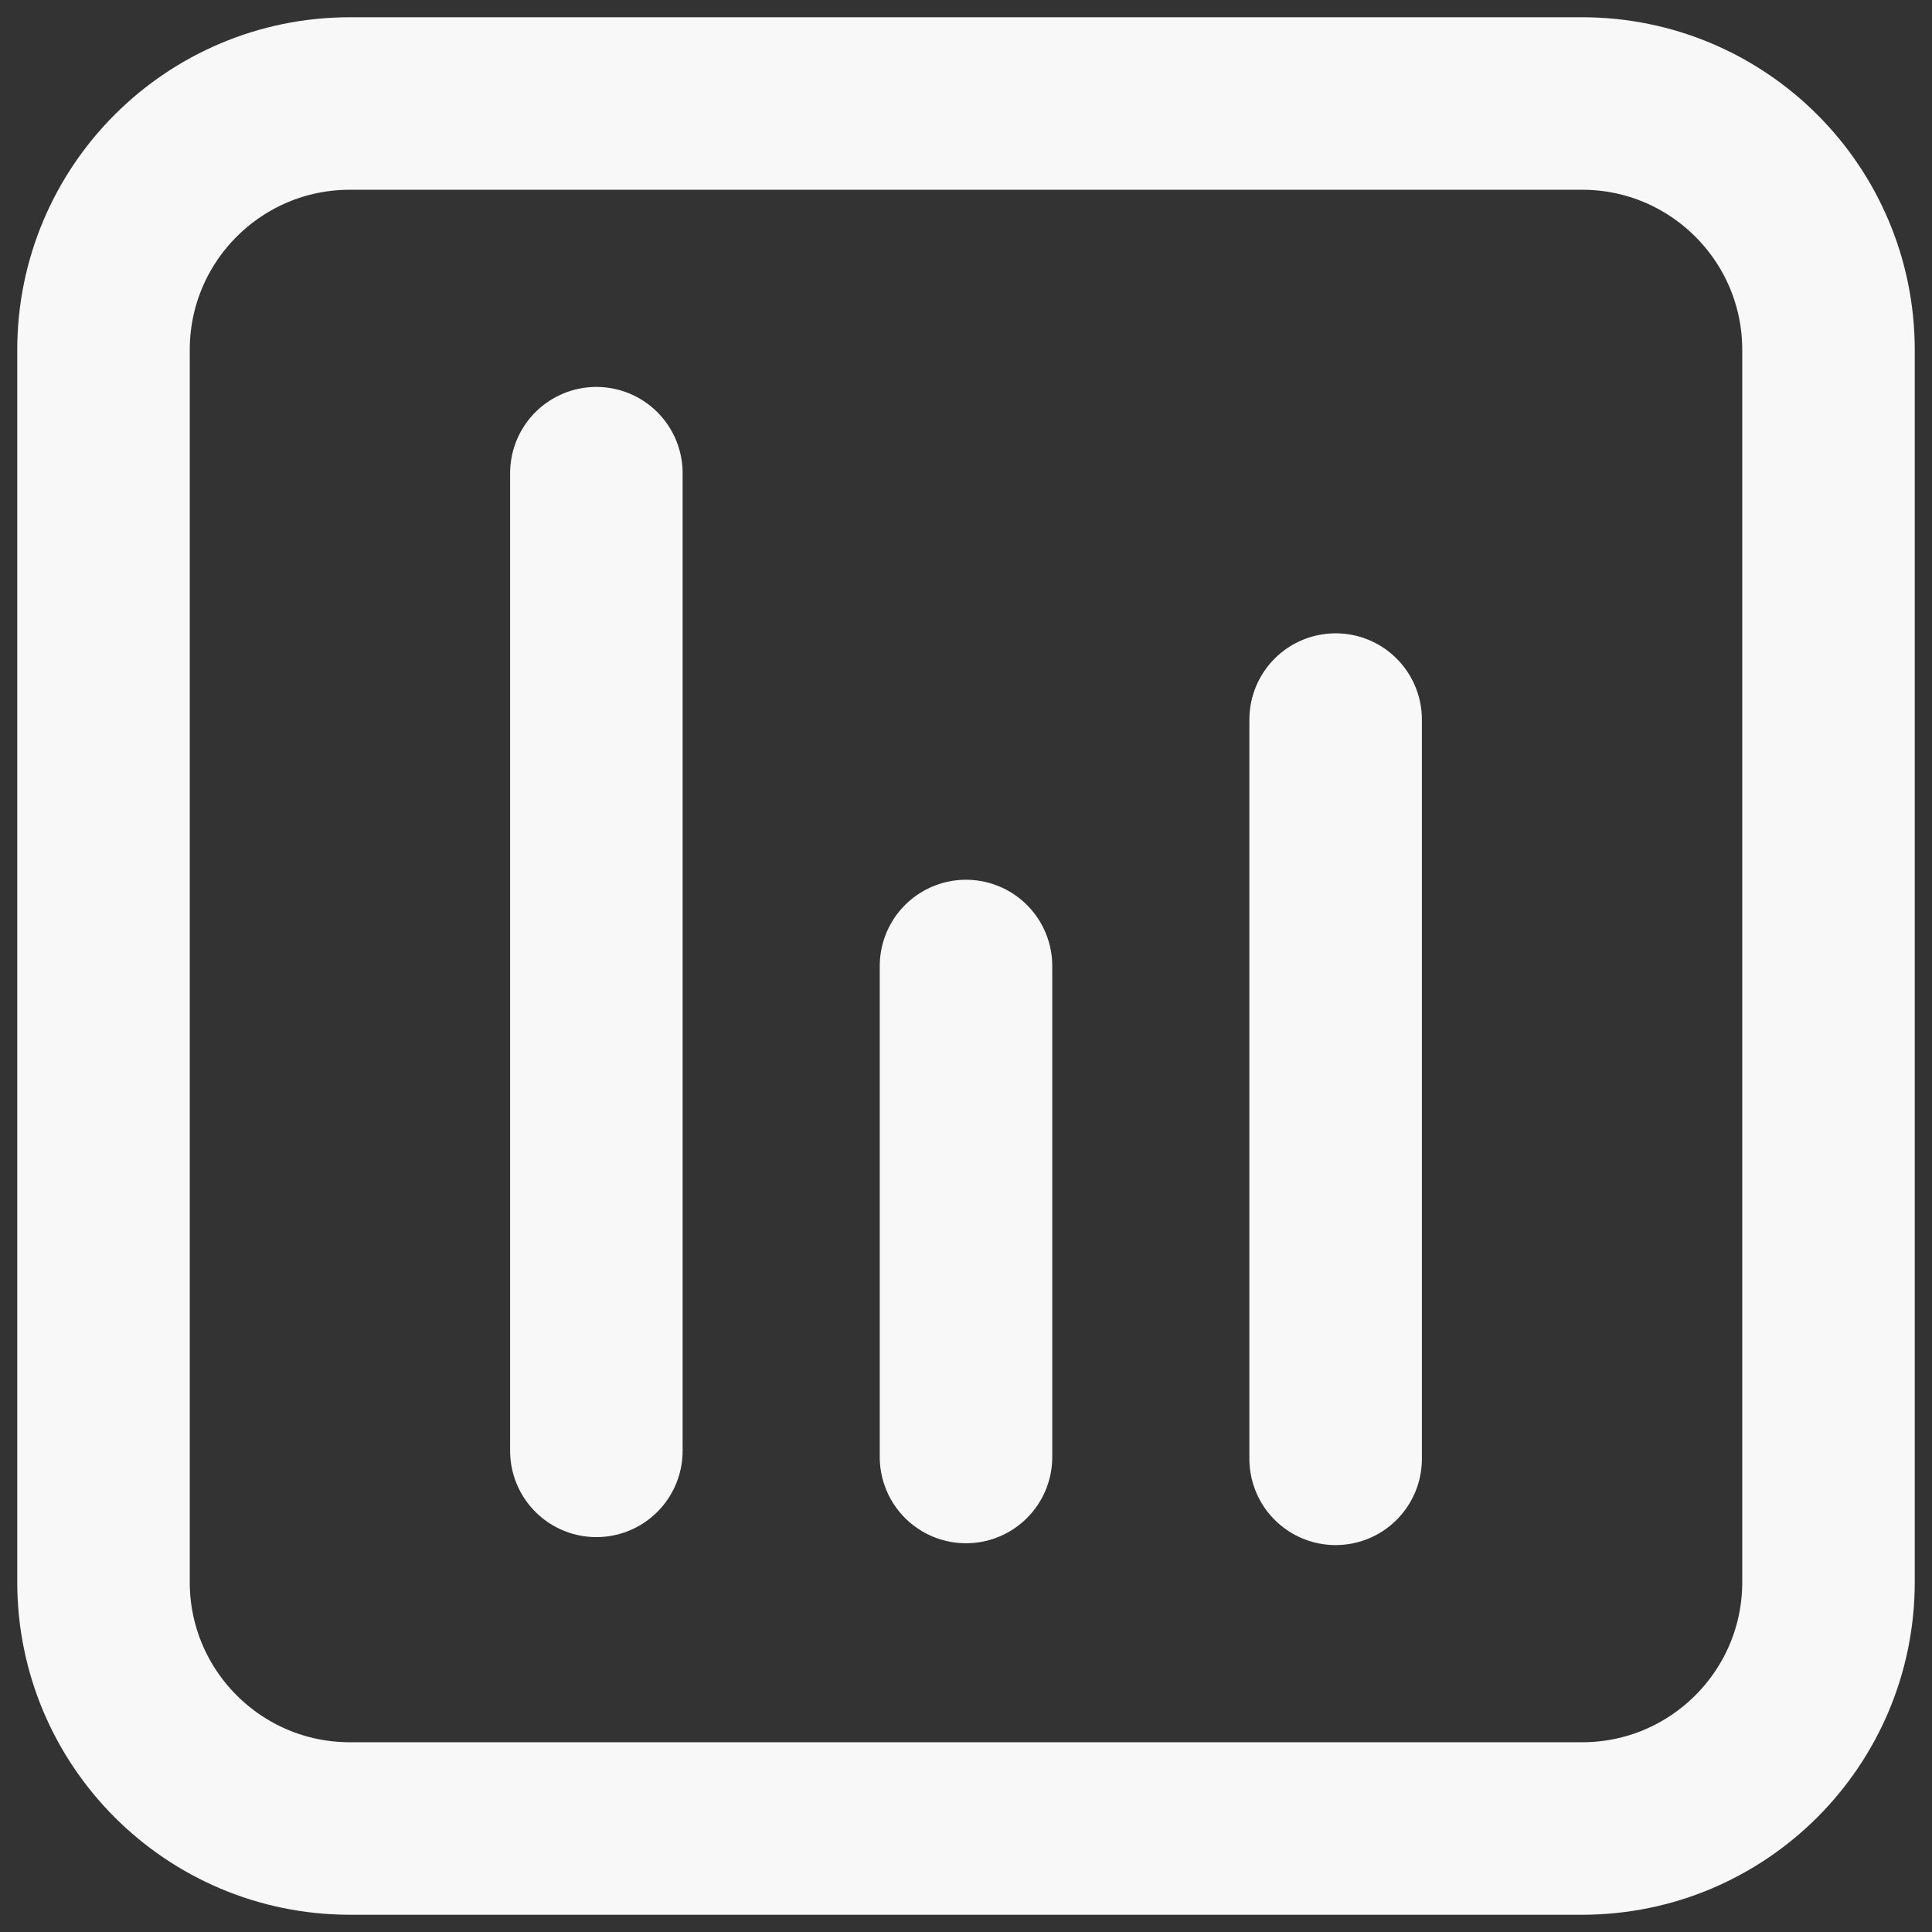
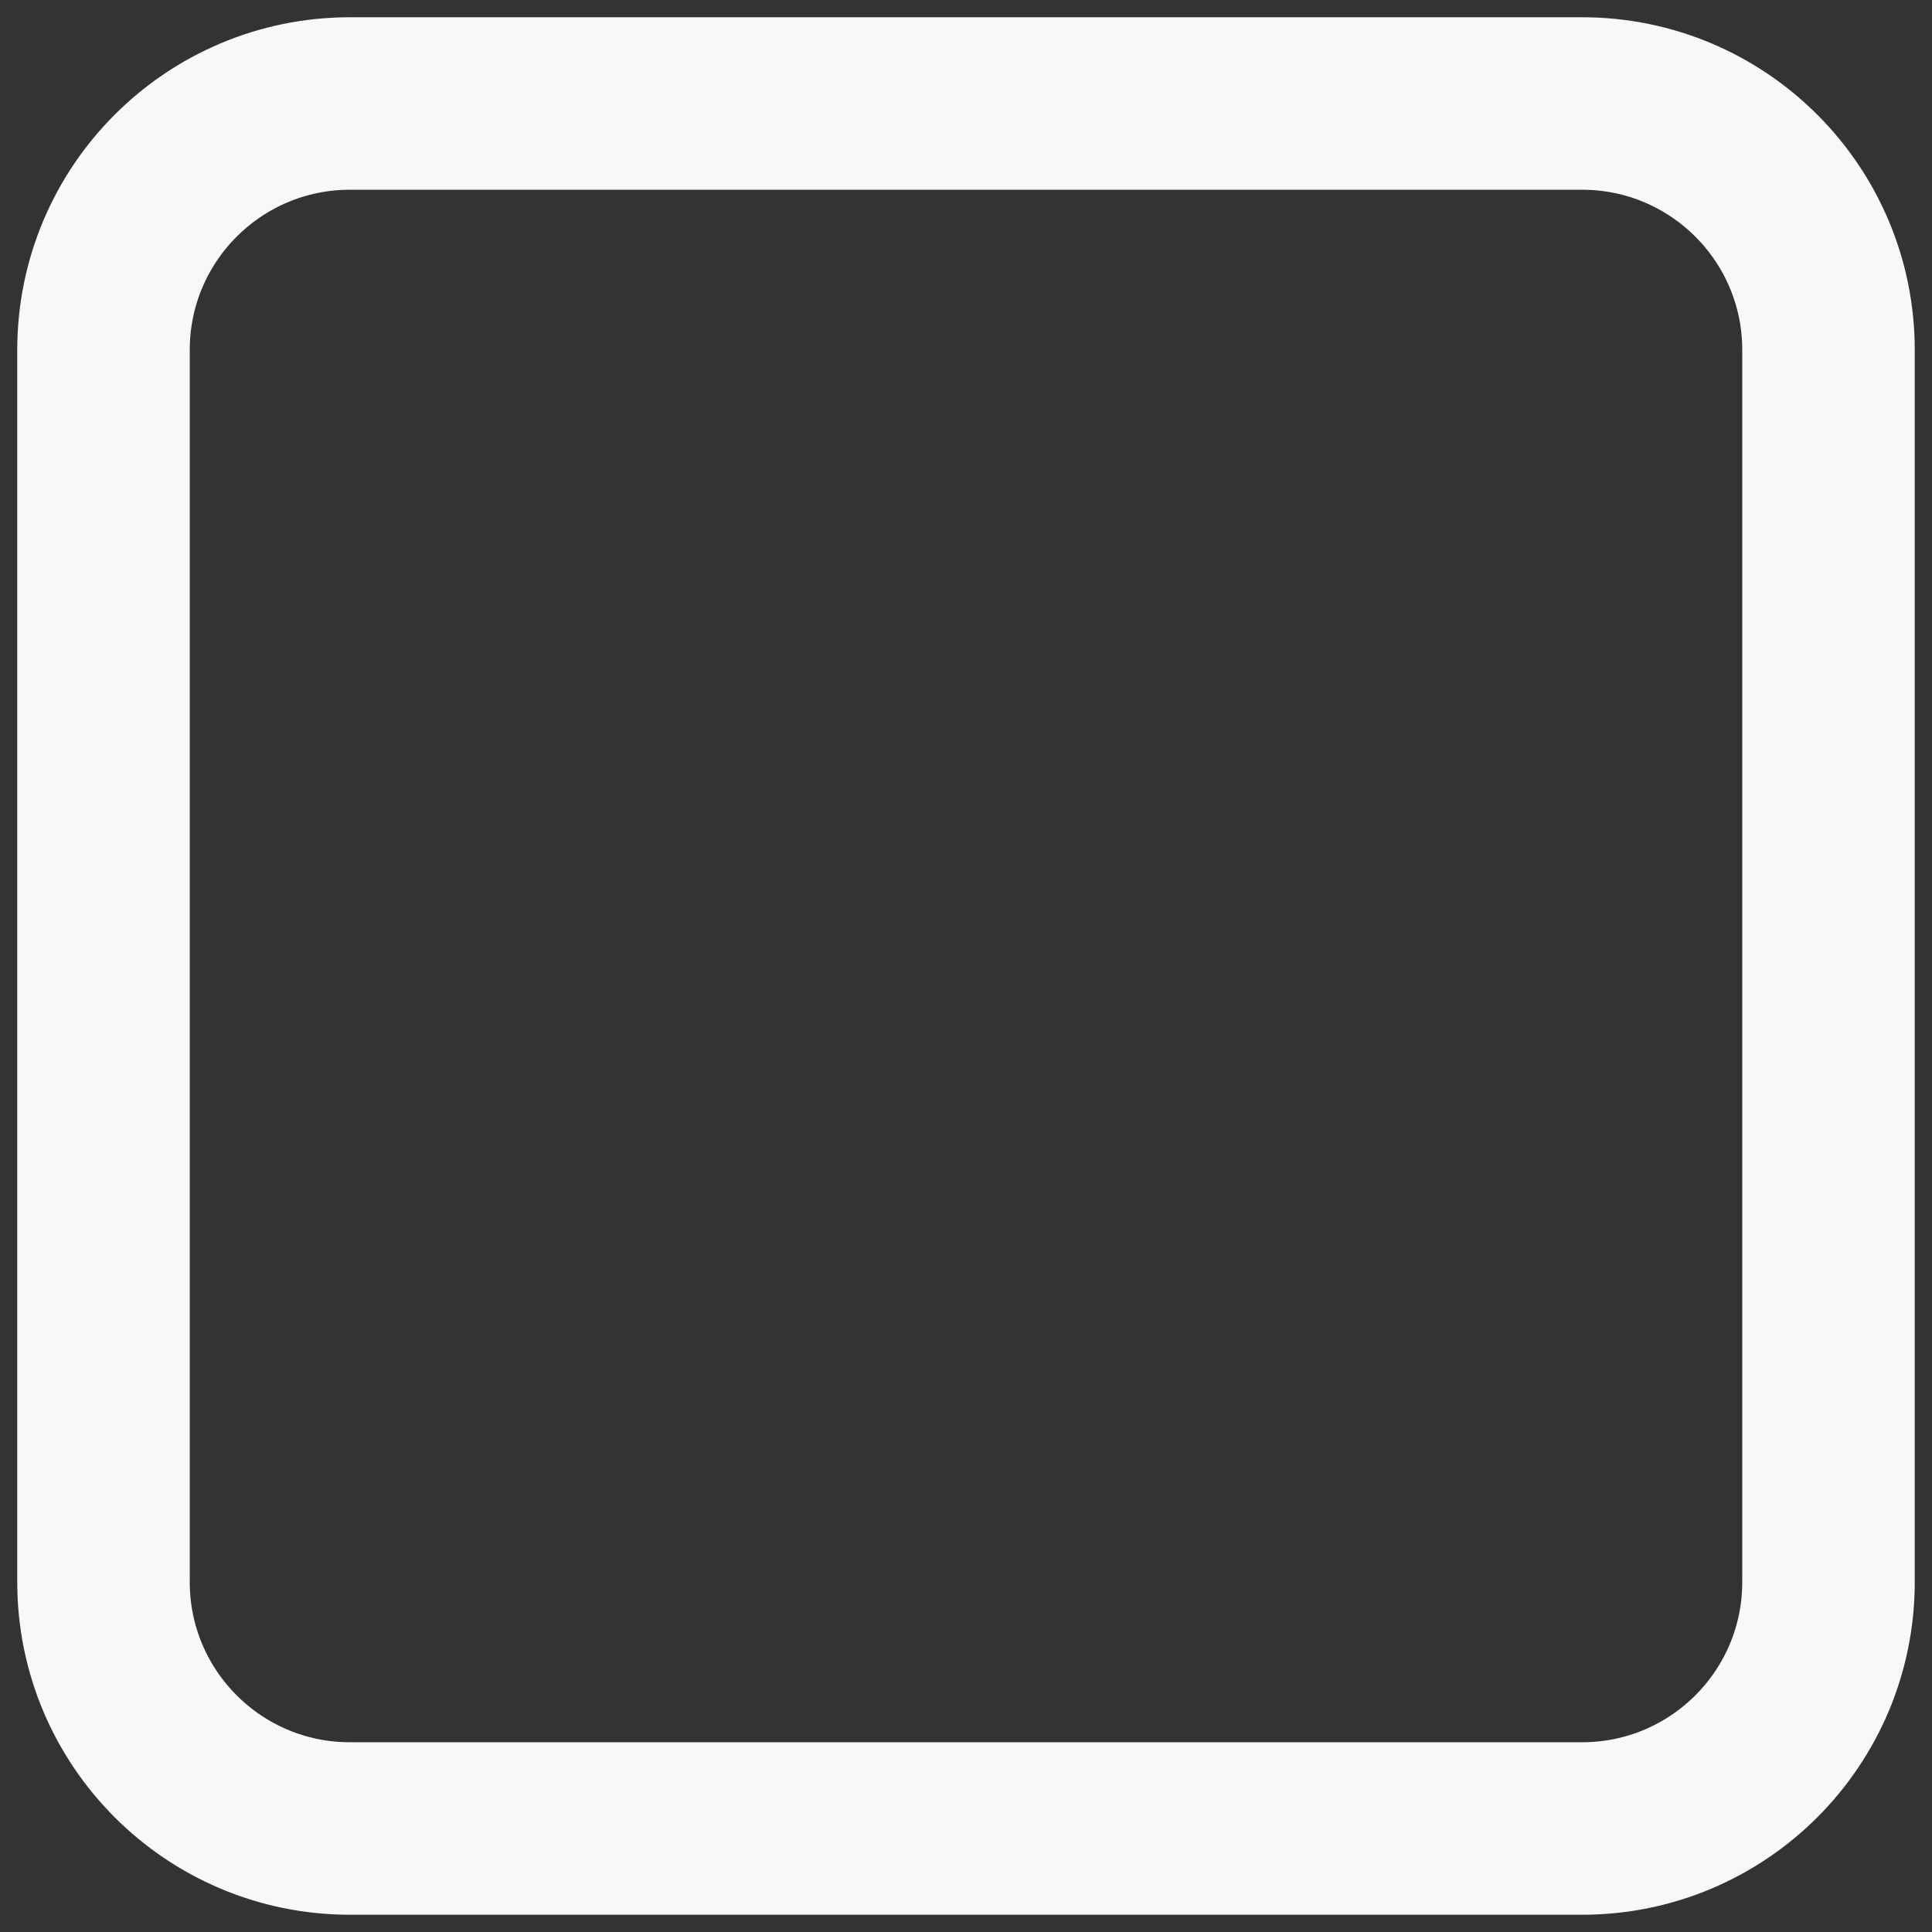
<svg xmlns="http://www.w3.org/2000/svg" width="56" height="56" viewBox="0 0 56 56" fill="none">
  <rect x="0" y="0" width="56" height="56" fill="#333333" stroke="none" />
  <path fill-rule="evenodd" clip-rule="evenodd" d="M10.143 3H45.857C49.802 3 53 6.198 53 10.143V45.857C53 49.802 49.802 53 45.857 53H10.143C6.198 53 3 49.802 3 45.857V10.143C3 6.198 6.198 3 10.143 3Z" stroke="#F8F8F8" stroke-width="5" stroke-linecap="round" stroke-linejoin="round" />
-   <path d="M17.286 42.054V13.715" stroke="#F8F8F8" stroke-width="5" stroke-linecap="round" stroke-linejoin="round" />
-   <path d="M28 42.232V28" stroke="#F8F8F8" stroke-width="5" stroke-linecap="round" stroke-linejoin="round" />
-   <path d="M38.714 42.285V20.857" stroke="#F8F8F8" stroke-width="5" stroke-linecap="round" stroke-linejoin="round" />
</svg>